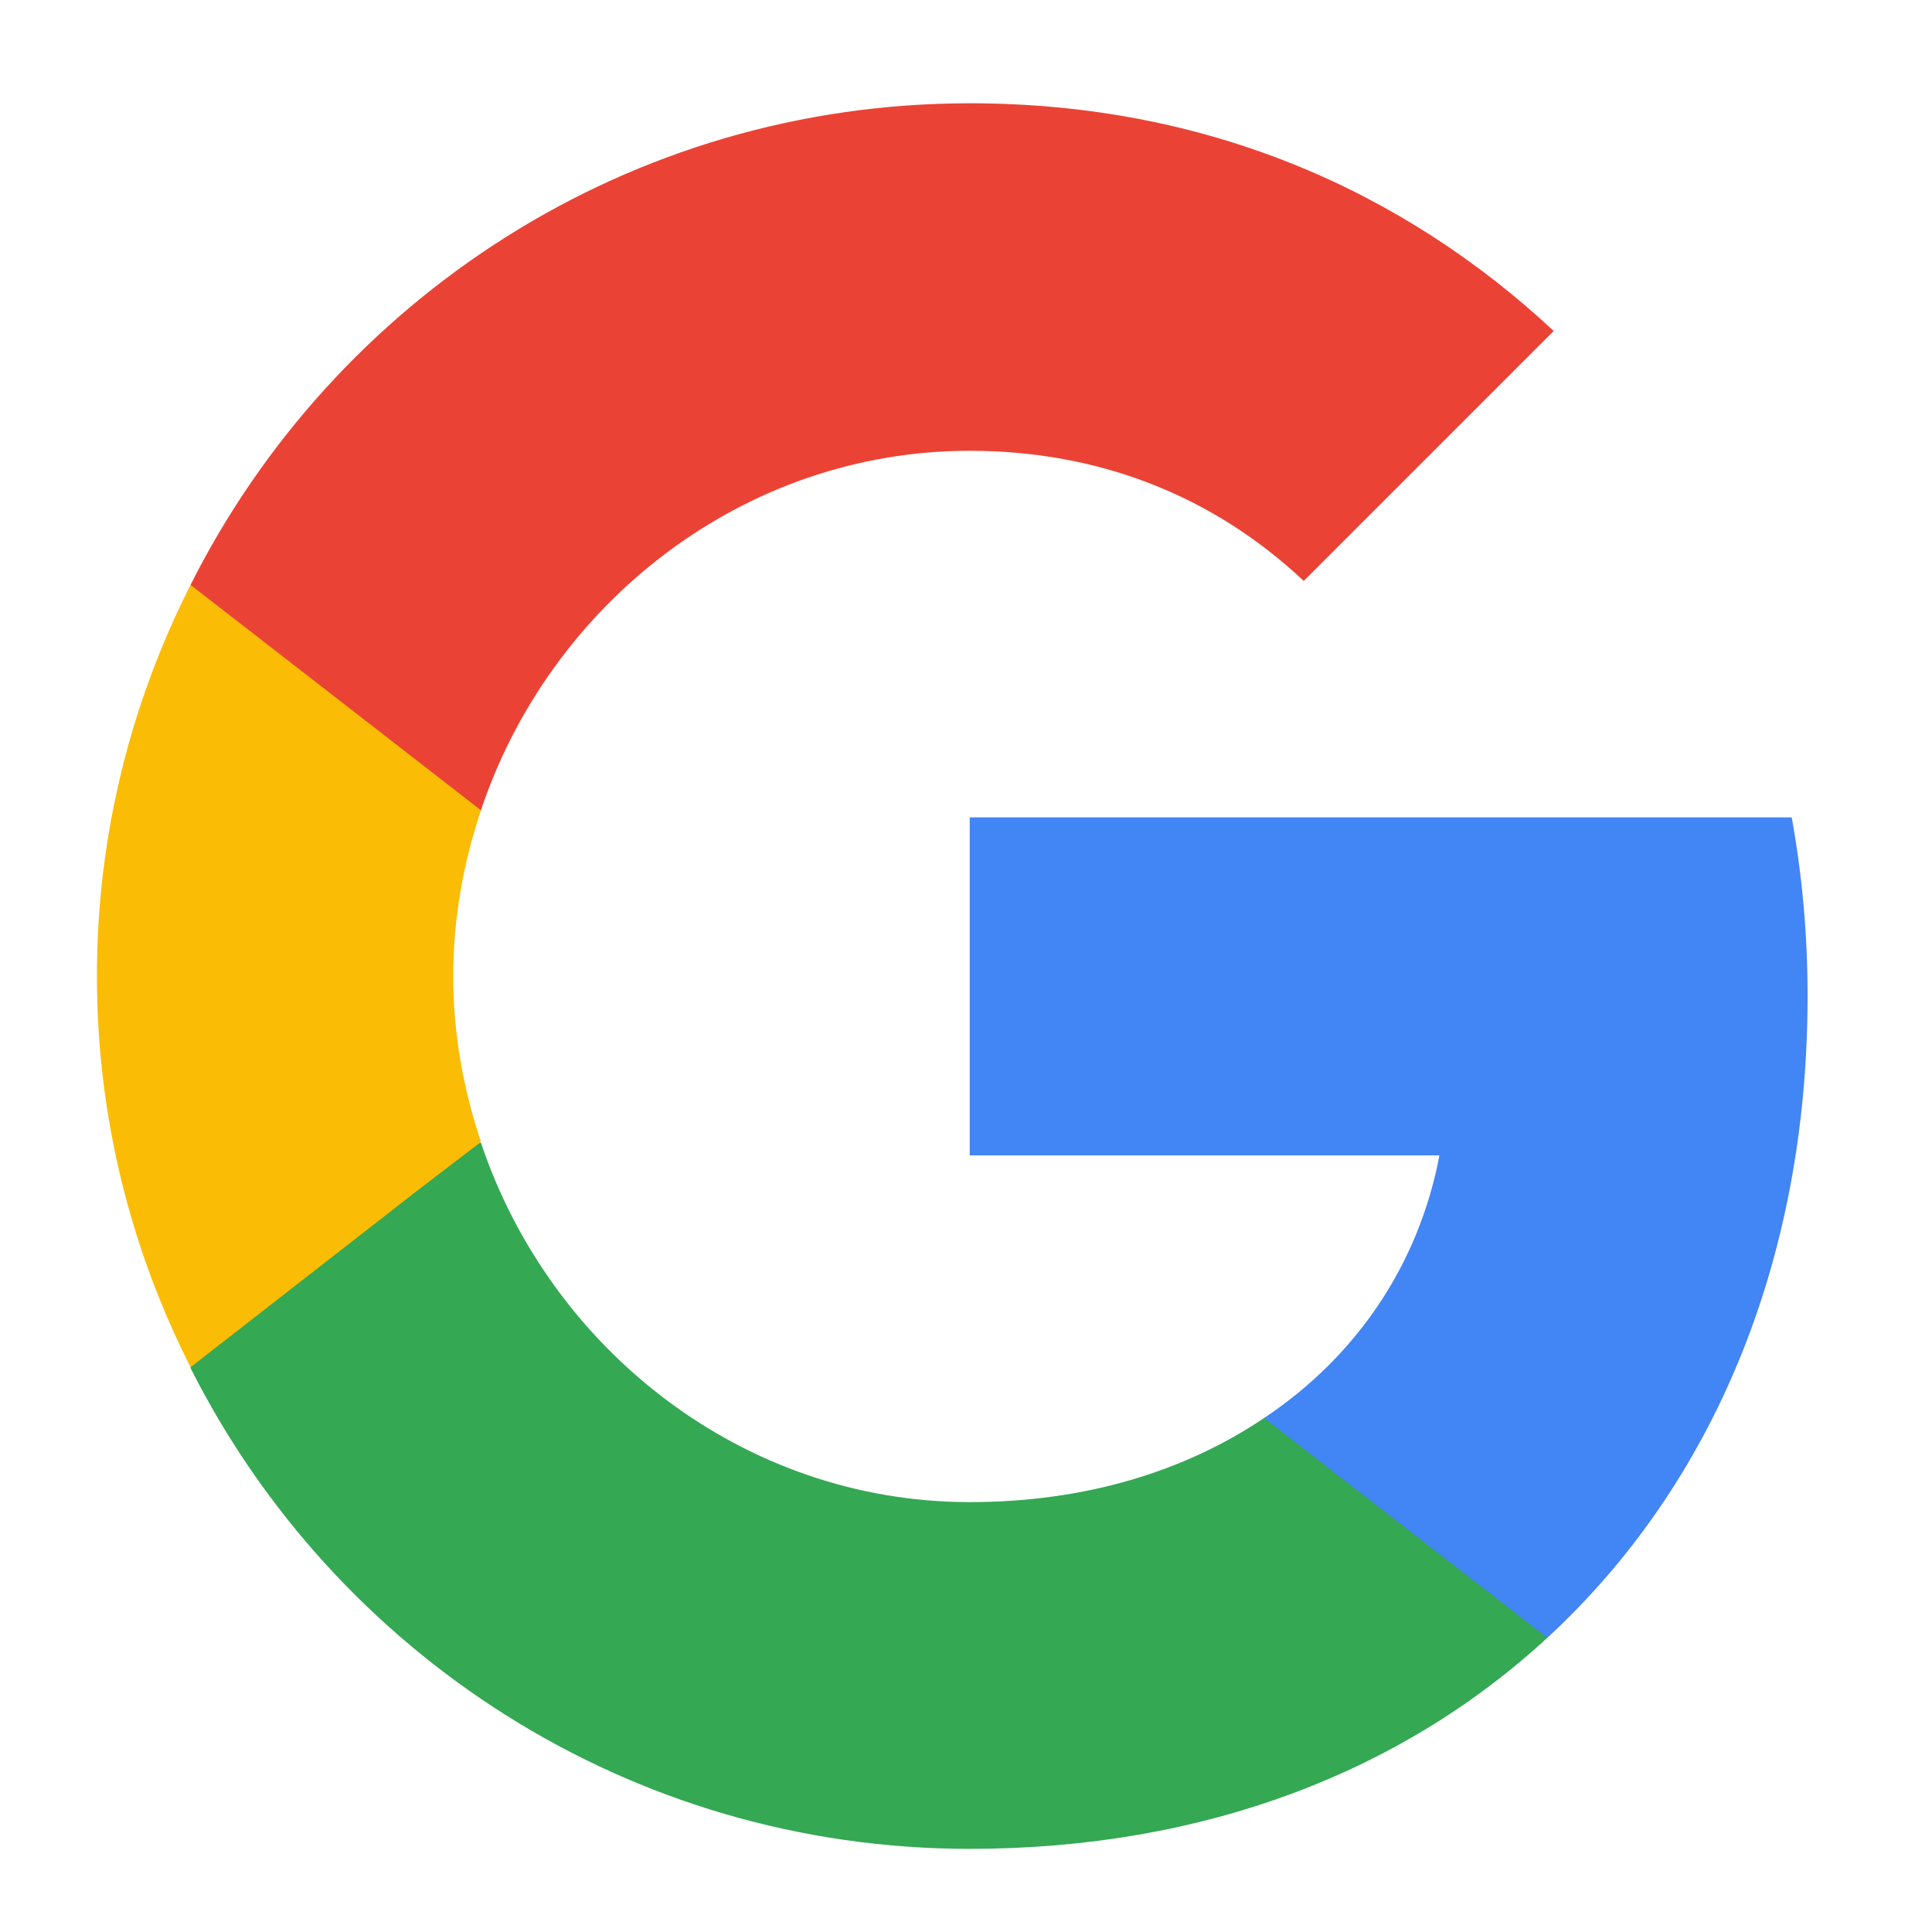
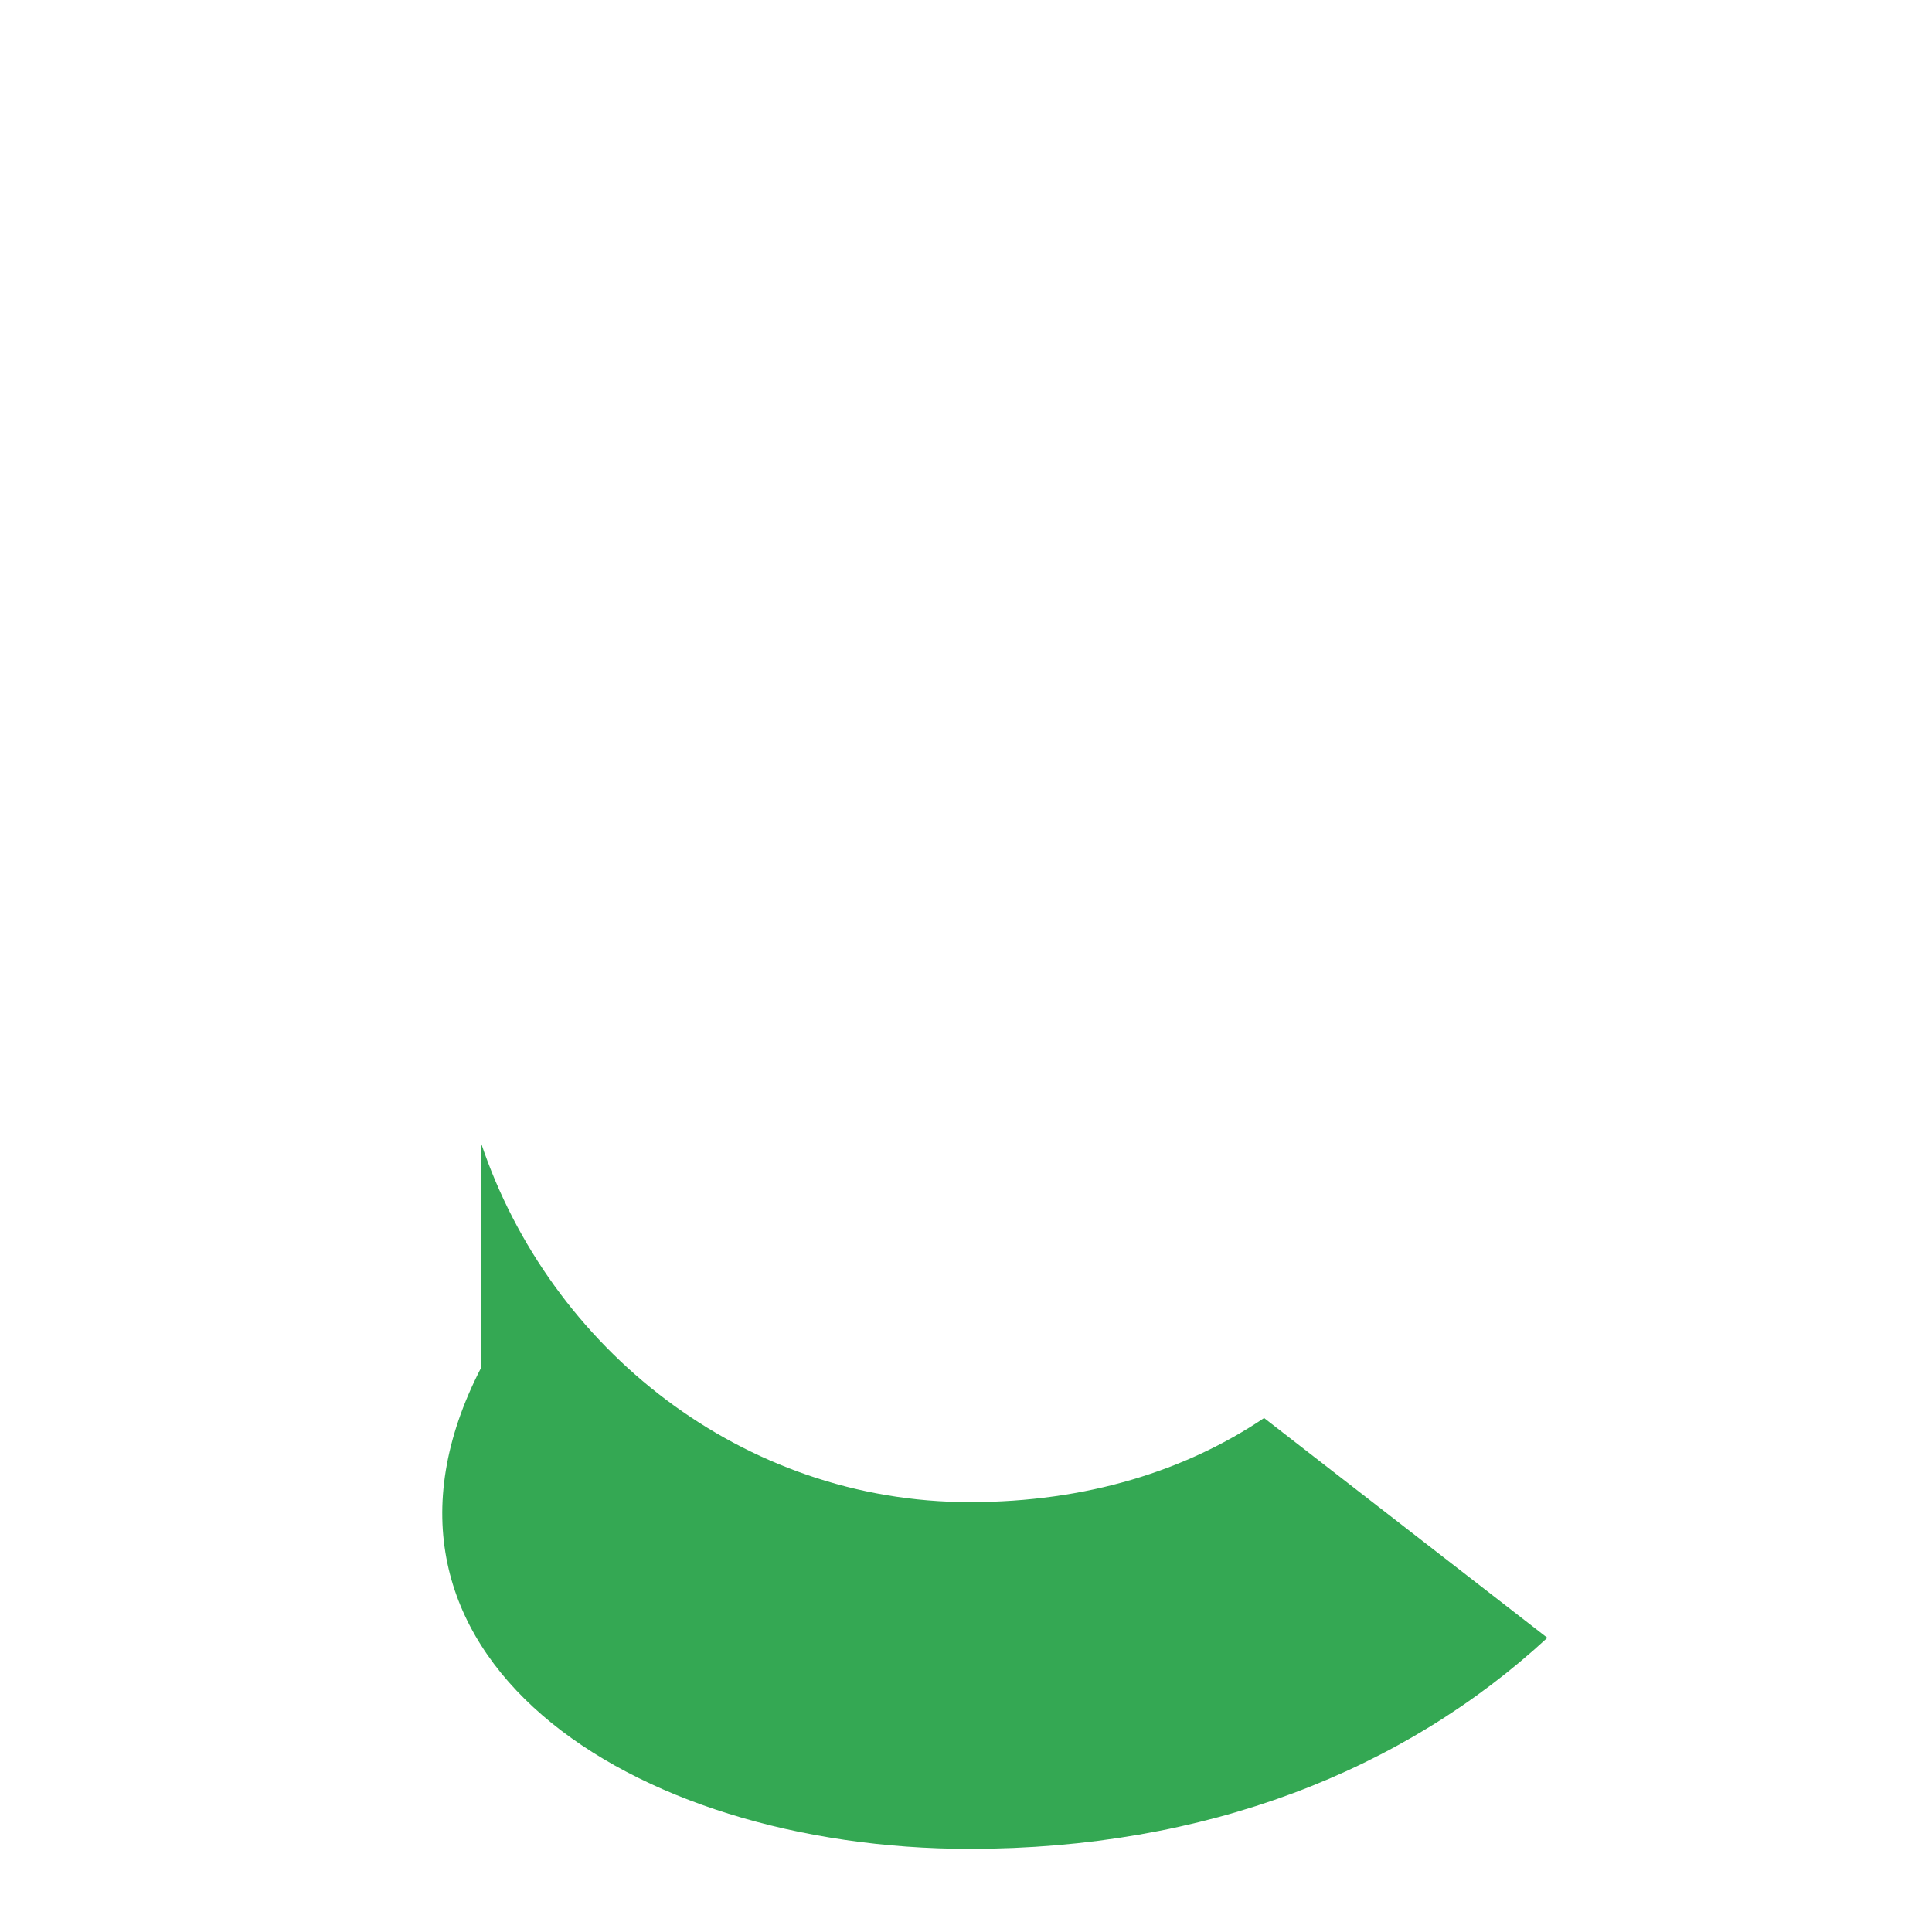
<svg xmlns="http://www.w3.org/2000/svg" width="61" height="61" viewBox="0 0 61 61" fill="none">
-   <path d="M57.072 31.444C57.072 29.49 56.897 27.611 56.571 25.807H30.618V36.48H45.448C44.797 39.912 42.843 42.818 39.912 44.772V51.711H48.855C54.066 46.901 57.072 39.837 57.072 31.444Z" fill="#4285F4" />
-   <path d="M30.617 58.375C38.058 58.375 44.296 55.92 48.855 51.711L39.912 44.772C37.457 46.425 34.325 47.427 30.617 47.427C23.453 47.427 17.365 42.592 15.185 36.079H6.016V43.194C10.551 52.187 19.845 58.375 30.617 58.375Z" fill="#34A853" />
-   <path d="M15.186 36.054C14.634 34.4 14.309 32.647 14.309 30.818C14.309 28.989 14.634 27.235 15.186 25.582V18.467H6.017C4.138 22.175 3.06 26.358 3.06 30.818C3.06 35.277 4.138 39.461 6.017 43.168L13.156 37.607L15.186 36.054Z" fill="#FBBC05" />
-   <path d="M30.617 14.233C34.676 14.233 38.283 15.636 41.164 18.342L49.056 10.45C44.271 5.991 38.058 3.261 30.617 3.261C19.845 3.261 10.551 9.448 6.016 18.467L15.185 25.582C17.365 19.068 23.453 14.233 30.617 14.233Z" fill="#EA4335" />
+   <path d="M30.617 58.375C38.058 58.375 44.296 55.92 48.855 51.711L39.912 44.772C37.457 46.425 34.325 47.427 30.617 47.427C23.453 47.427 17.365 42.592 15.185 36.079V43.194C10.551 52.187 19.845 58.375 30.617 58.375Z" fill="#34A853" />
</svg>